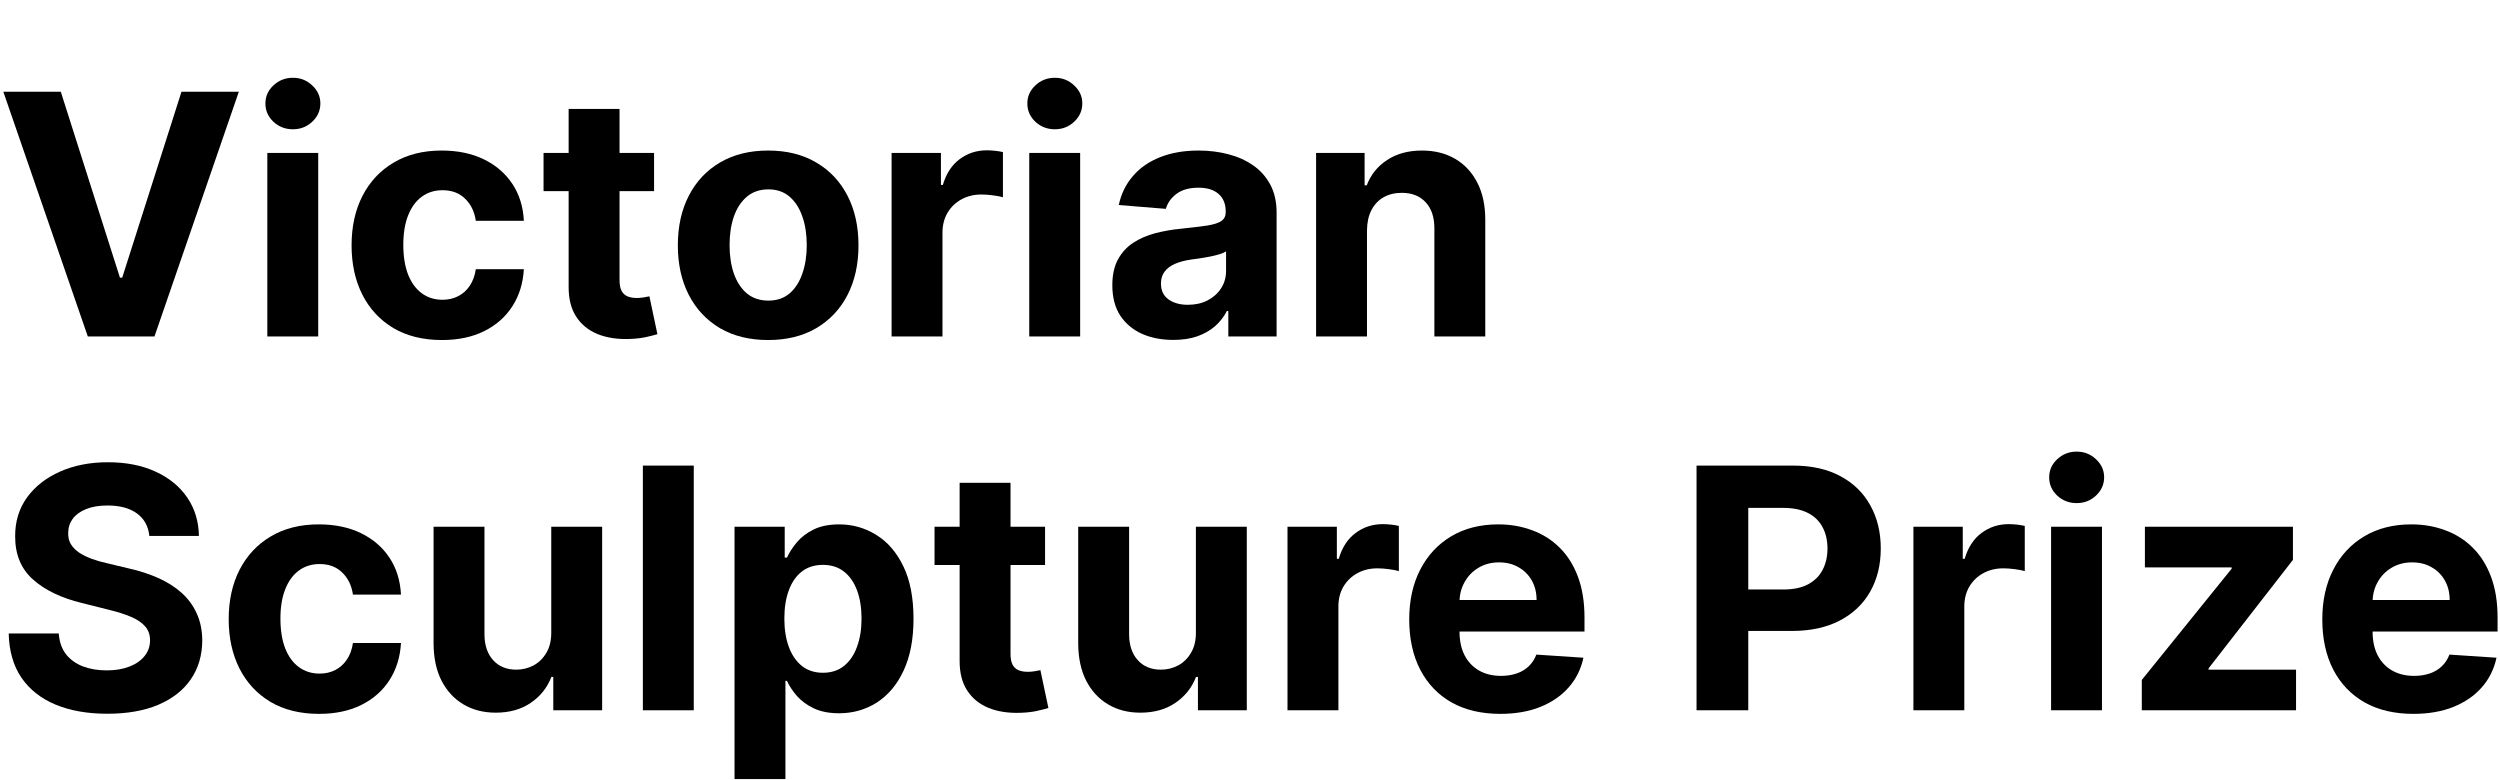
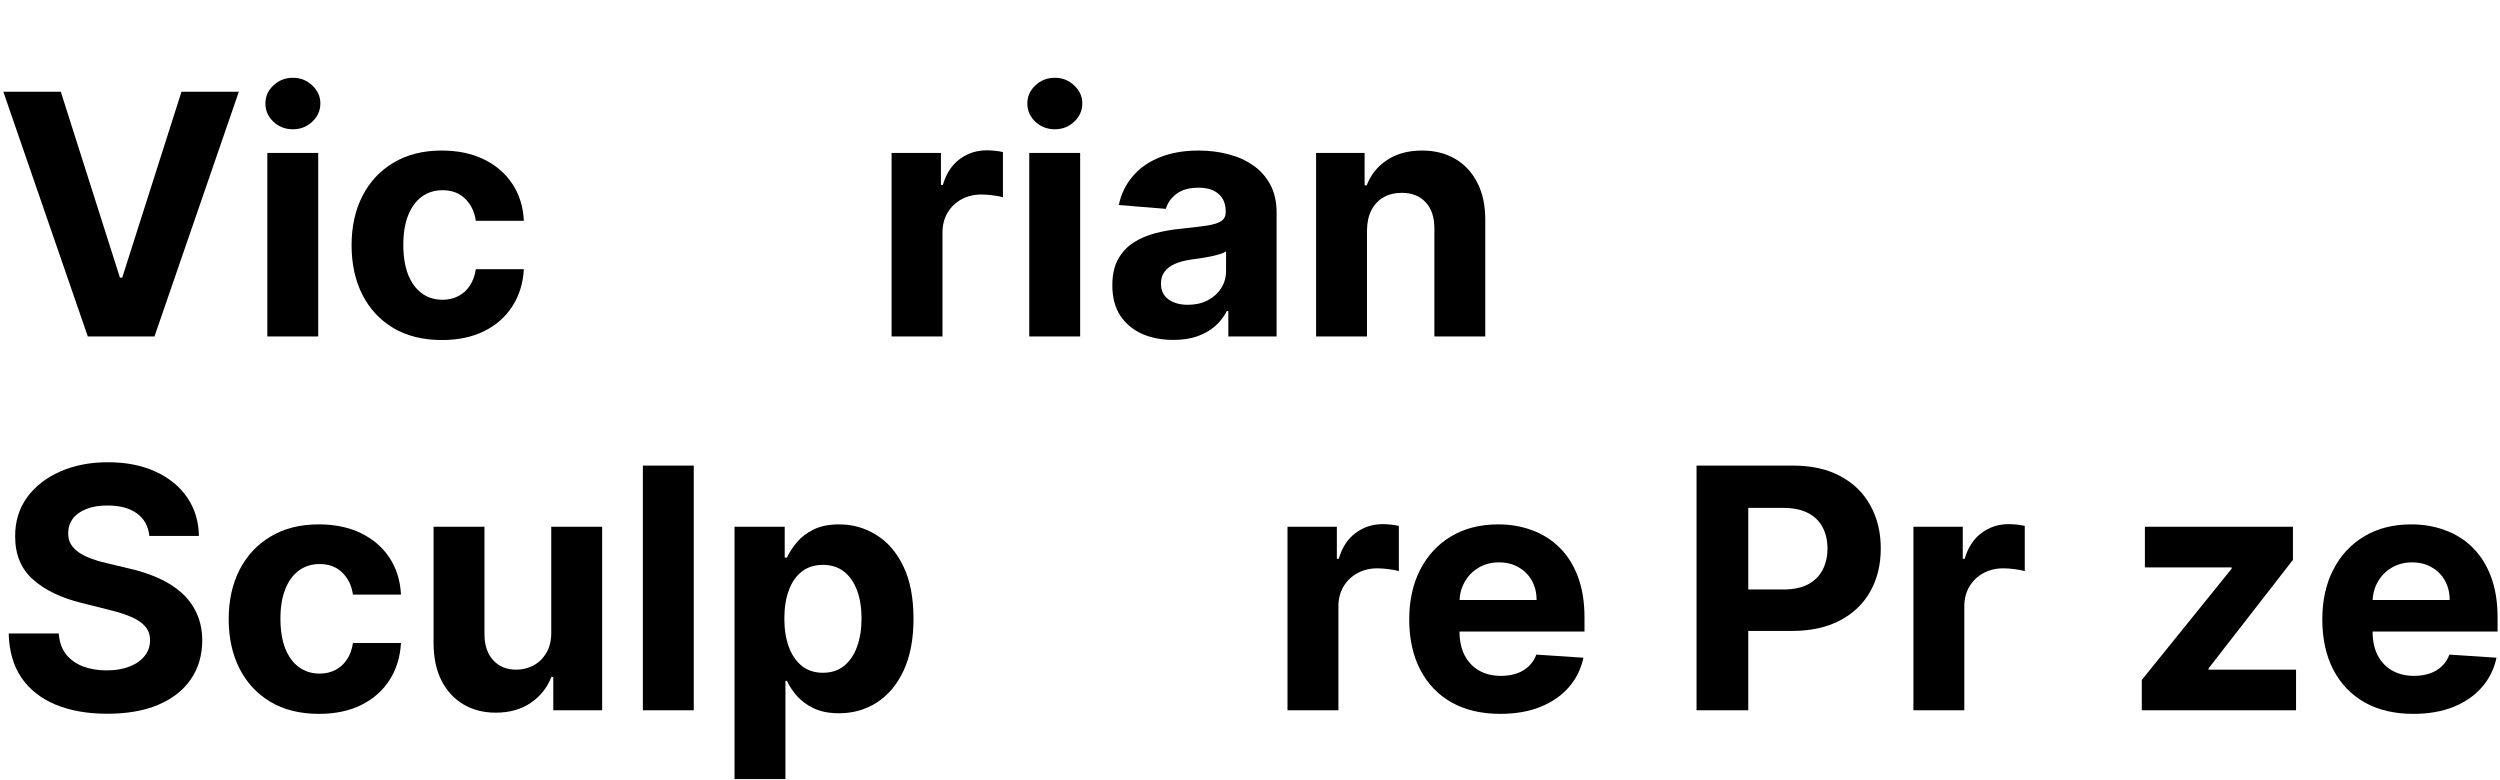
<svg xmlns="http://www.w3.org/2000/svg" width="535" height="167" viewBox="0 0 535 167" fill="none">
  <path d="M13.011 19.637L25.667 59.421H26.153L38.835 19.637H51.108L33.057 72H18.79L0.713 19.637H13.011Z" fill="black" />
  <path d="M57.206 72V32.727H68.098V72H57.206ZM62.677 27.665C61.058 27.665 59.669 27.128 58.51 26.054C57.368 24.963 56.797 23.659 56.797 22.142C56.797 20.642 57.368 19.355 58.51 18.281C59.669 17.191 61.058 16.645 62.677 16.645C64.297 16.645 65.677 17.191 66.819 18.281C67.978 19.355 68.558 20.642 68.558 22.142C68.558 23.659 67.978 24.963 66.819 26.054C65.677 27.128 64.297 27.665 62.677 27.665Z" fill="black" />
  <path d="M94.567 72.767C90.545 72.767 87.084 71.915 84.187 70.21C81.306 68.489 79.09 66.102 77.539 63.051C76.005 60 75.238 56.489 75.238 52.517C75.238 48.495 76.013 44.966 77.564 41.932C79.133 38.881 81.357 36.503 84.238 34.798C87.118 33.077 90.545 32.216 94.516 32.216C97.942 32.216 100.942 32.838 103.516 34.083C106.09 35.327 108.127 37.074 109.627 39.324C111.127 41.574 111.954 44.216 112.107 47.25H101.829C101.539 45.29 100.772 43.713 99.528 42.52C98.3 41.31 96.689 40.705 94.695 40.705C93.008 40.705 91.533 41.165 90.272 42.085C89.028 42.989 88.056 44.31 87.357 46.048C86.658 47.787 86.309 49.892 86.309 52.364C86.309 54.87 86.65 57 87.332 58.756C88.03 60.511 89.01 61.85 90.272 62.77C91.533 63.691 93.008 64.151 94.695 64.151C95.939 64.151 97.056 63.895 98.045 63.384C99.05 62.872 99.877 62.131 100.525 61.159C101.189 60.171 101.624 58.986 101.829 57.605H112.107C111.937 60.605 111.118 63.247 109.653 65.531C108.204 67.798 106.201 69.571 103.644 70.85C101.087 72.128 98.062 72.767 94.567 72.767Z" fill="black" />
-   <path d="M139.97 32.727V40.909H116.319V32.727H139.97ZM121.689 23.318H132.581V59.932C132.581 60.938 132.734 61.722 133.041 62.284C133.348 62.83 133.774 63.213 134.319 63.435C134.882 63.656 135.53 63.767 136.263 63.767C136.774 63.767 137.285 63.725 137.797 63.639C138.308 63.537 138.7 63.46 138.973 63.409L140.686 71.514C140.14 71.685 139.373 71.881 138.385 72.102C137.396 72.341 136.194 72.486 134.78 72.537C132.155 72.639 129.854 72.29 127.876 71.489C125.916 70.688 124.39 69.443 123.3 67.756C122.209 66.068 121.672 63.938 121.689 61.364V23.318Z" fill="black" />
-   <path d="M164.388 72.767C160.416 72.767 156.981 71.923 154.084 70.236C151.203 68.531 148.979 66.162 147.41 63.128C145.842 60.077 145.058 56.54 145.058 52.517C145.058 48.46 145.842 44.915 147.41 41.881C148.979 38.83 151.203 36.46 154.084 34.773C156.981 33.068 160.416 32.216 164.388 32.216C168.359 32.216 171.785 33.068 174.666 34.773C177.564 36.46 179.797 38.83 181.365 41.881C182.933 44.915 183.717 48.46 183.717 52.517C183.717 56.54 182.933 60.077 181.365 63.128C179.797 66.162 177.564 68.531 174.666 70.236C171.785 71.923 168.359 72.767 164.388 72.767ZM164.439 64.33C166.246 64.33 167.754 63.818 168.964 62.796C170.175 61.756 171.086 60.341 171.7 58.551C172.331 56.761 172.646 54.725 172.646 52.441C172.646 50.156 172.331 48.12 171.7 46.33C171.086 44.54 170.175 43.125 168.964 42.085C167.754 41.046 166.246 40.526 164.439 40.526C162.615 40.526 161.081 41.046 159.836 42.085C158.609 43.125 157.68 44.54 157.05 46.33C156.436 48.12 156.129 50.156 156.129 52.441C156.129 54.725 156.436 56.761 157.05 58.551C157.68 60.341 158.609 61.756 159.836 62.796C161.081 63.818 162.615 64.33 164.439 64.33Z" fill="black" />
  <path d="M190.8 72V32.727H201.359V39.58H201.768C202.484 37.142 203.686 35.301 205.373 34.057C207.061 32.796 209.004 32.165 211.203 32.165C211.748 32.165 212.336 32.199 212.967 32.267C213.598 32.335 214.152 32.429 214.629 32.548V42.213C214.118 42.06 213.41 41.923 212.507 41.804C211.604 41.685 210.777 41.625 210.027 41.625C208.425 41.625 206.993 41.975 205.731 42.673C204.487 43.355 203.498 44.31 202.765 45.537C202.05 46.764 201.692 48.179 201.692 49.781V72H190.8Z" fill="black" />
  <path d="M220.26 72V32.727H231.153V72H220.26ZM225.732 27.665C224.113 27.665 222.724 27.128 221.564 26.054C220.422 24.963 219.851 23.659 219.851 22.142C219.851 20.642 220.422 19.355 221.564 18.281C222.724 17.191 224.113 16.645 225.732 16.645C227.351 16.645 228.732 17.191 229.874 18.281C231.033 19.355 231.613 20.642 231.613 22.142C231.613 23.659 231.033 24.963 229.874 26.054C228.732 27.128 227.351 27.665 225.732 27.665Z" fill="black" />
  <path d="M251.077 72.742C248.571 72.742 246.338 72.307 244.378 71.438C242.417 70.551 240.866 69.247 239.724 67.526C238.599 65.787 238.037 63.622 238.037 61.031C238.037 58.85 238.437 57.017 239.238 55.534C240.04 54.051 241.131 52.858 242.511 51.955C243.892 51.051 245.46 50.37 247.216 49.909C248.988 49.449 250.846 49.125 252.79 48.938C255.074 48.699 256.915 48.477 258.312 48.273C259.71 48.051 260.724 47.727 261.355 47.301C261.986 46.875 262.301 46.245 262.301 45.409V45.256C262.301 43.636 261.79 42.384 260.767 41.497C259.761 40.611 258.329 40.168 256.471 40.168C254.511 40.168 252.952 40.602 251.792 41.472C250.633 42.324 249.866 43.398 249.491 44.693L239.417 43.875C239.929 41.489 240.934 39.426 242.434 37.688C243.934 35.932 245.869 34.585 248.238 33.648C250.625 32.693 253.386 32.216 256.523 32.216C258.704 32.216 260.792 32.472 262.787 32.983C264.798 33.495 266.579 34.287 268.13 35.361C269.699 36.435 270.934 37.816 271.838 39.503C272.741 41.173 273.193 43.176 273.193 45.511V72H262.863V66.554H262.557C261.926 67.781 261.082 68.864 260.025 69.801C258.969 70.722 257.699 71.446 256.216 71.975C254.733 72.486 253.02 72.742 251.077 72.742ZM254.196 65.225C255.798 65.225 257.213 64.909 258.44 64.278C259.667 63.631 260.631 62.761 261.329 61.671C262.028 60.58 262.378 59.344 262.378 57.963V53.796C262.037 54.017 261.568 54.222 260.971 54.409C260.392 54.58 259.736 54.742 259.003 54.895C258.27 55.031 257.537 55.159 256.804 55.279C256.071 55.381 255.406 55.475 254.809 55.56C253.531 55.747 252.415 56.046 251.46 56.455C250.505 56.864 249.764 57.418 249.236 58.117C248.707 58.798 248.443 59.651 248.443 60.673C248.443 62.156 248.98 63.29 250.054 64.074C251.145 64.841 252.525 65.225 254.196 65.225Z" fill="black" />
  <path d="M292.535 49.296V72H281.643V32.727H292.024V39.656H292.484C293.354 37.372 294.811 35.566 296.856 34.236C298.902 32.889 301.382 32.216 304.297 32.216C307.024 32.216 309.402 32.813 311.43 34.006C313.459 35.199 315.035 36.904 316.16 39.12C317.285 41.318 317.848 43.943 317.848 46.995V72H306.956V48.938C306.973 46.534 306.359 44.659 305.115 43.313C303.871 41.949 302.157 41.267 299.976 41.267C298.51 41.267 297.214 41.583 296.089 42.213C294.981 42.844 294.112 43.764 293.481 44.975C292.868 46.168 292.552 47.608 292.535 49.296Z" fill="black" />
  <path d="M31.957 114.696C31.753 112.634 30.875 111.031 29.324 109.889C27.773 108.747 25.667 108.176 23.008 108.176C21.201 108.176 19.676 108.432 18.432 108.943C17.187 109.438 16.233 110.128 15.568 111.014C14.92 111.901 14.596 112.906 14.596 114.031C14.562 114.969 14.758 115.787 15.184 116.486C15.628 117.185 16.233 117.79 17 118.301C17.767 118.796 18.653 119.23 19.659 119.605C20.665 119.963 21.738 120.27 22.881 120.526L27.585 121.651C29.869 122.162 31.966 122.844 33.875 123.696C35.784 124.548 37.437 125.597 38.835 126.841C40.233 128.085 41.315 129.551 42.082 131.239C42.866 132.926 43.267 134.861 43.284 137.043C43.267 140.247 42.449 143.026 40.829 145.378C39.227 147.713 36.909 149.529 33.875 150.824C30.858 152.102 27.219 152.742 22.957 152.742C18.73 152.742 15.048 152.094 11.912 150.798C8.792 149.503 6.355 147.585 4.599 145.046C2.861 142.489 1.949 139.327 1.863 135.56H12.576C12.696 137.315 13.199 138.781 14.085 139.958C14.989 141.117 16.19 141.994 17.69 142.591C19.207 143.171 20.92 143.46 22.829 143.46C24.704 143.46 26.332 143.188 27.713 142.642C29.111 142.097 30.193 141.338 30.96 140.367C31.727 139.395 32.111 138.279 32.111 137.017C32.111 135.841 31.761 134.852 31.062 134.051C30.381 133.25 29.375 132.568 28.045 132.006C26.733 131.443 25.122 130.932 23.213 130.472L17.511 129.04C13.096 127.966 9.611 126.287 7.054 124.003C4.497 121.719 3.227 118.642 3.244 114.773C3.227 111.602 4.071 108.833 5.775 106.463C7.497 104.094 9.858 102.244 12.858 100.915C15.858 99.585 19.267 98.921 23.085 98.921C26.971 98.921 30.363 99.585 33.261 100.915C36.176 102.244 38.443 104.094 40.062 106.463C41.682 108.833 42.517 111.577 42.568 114.696H31.957Z" fill="black" />
  <path d="M68.27 152.767C64.248 152.767 60.788 151.915 57.89 150.21C55.009 148.489 52.793 146.102 51.242 143.051C49.708 140 48.941 136.489 48.941 132.517C48.941 128.494 49.716 124.966 51.268 121.932C52.836 118.881 55.06 116.503 57.941 114.798C60.822 113.077 64.248 112.216 68.219 112.216C71.645 112.216 74.645 112.838 77.219 114.083C79.793 115.327 81.83 117.074 83.33 119.324C84.83 121.574 85.657 124.216 85.81 127.25H75.532C75.242 125.29 74.475 123.713 73.231 122.52C72.003 121.31 70.393 120.705 68.398 120.705C66.711 120.705 65.236 121.165 63.975 122.085C62.731 122.989 61.759 124.31 61.06 126.048C60.361 127.787 60.012 129.892 60.012 132.364C60.012 134.869 60.353 137 61.035 138.756C61.733 140.511 62.714 141.85 63.975 142.77C65.236 143.69 66.711 144.151 68.398 144.151C69.643 144.151 70.759 143.895 71.748 143.384C72.753 142.872 73.58 142.131 74.228 141.159C74.893 140.171 75.327 138.986 75.532 137.605H85.81C85.64 140.605 84.822 143.247 83.356 145.531C81.907 147.798 79.904 149.571 77.347 150.85C74.79 152.128 71.765 152.767 68.27 152.767Z" fill="black" />
  <path d="M117.969 135.279V112.727H128.861V152H118.403V144.867H117.994C117.108 147.168 115.633 149.017 113.571 150.415C111.525 151.813 109.028 152.512 106.079 152.512C103.454 152.512 101.145 151.915 99.15 150.722C97.156 149.529 95.596 147.833 94.471 145.634C93.364 143.435 92.801 140.801 92.784 137.733V112.727H103.676V135.79C103.693 138.108 104.315 139.94 105.542 141.287C106.77 142.634 108.415 143.307 110.477 143.307C111.79 143.307 113.017 143.009 114.159 142.412C115.301 141.798 116.221 140.895 116.92 139.702C117.636 138.509 117.986 137.034 117.969 135.279Z" fill="black" />
  <path d="M148.465 99.636V152H137.573V99.636H148.465Z" fill="black" />
  <path d="M157.19 166.727V112.727H167.929V119.324H168.415C168.892 118.267 169.582 117.193 170.486 116.102C171.406 114.994 172.599 114.074 174.065 113.341C175.548 112.591 177.389 112.216 179.588 112.216C182.452 112.216 185.094 112.966 187.514 114.466C189.934 115.949 191.869 118.19 193.318 121.19C194.767 124.173 195.491 127.915 195.491 132.415C195.491 136.796 194.784 140.494 193.369 143.512C191.971 146.512 190.062 148.787 187.642 150.338C185.238 151.872 182.545 152.639 179.562 152.639C177.449 152.639 175.65 152.29 174.167 151.591C172.702 150.892 171.5 150.014 170.562 148.958C169.625 147.884 168.909 146.801 168.415 145.71H168.082V166.727H157.19ZM167.852 132.364C167.852 134.699 168.176 136.736 168.824 138.475C169.471 140.213 170.409 141.568 171.636 142.54C172.863 143.494 174.355 143.972 176.111 143.972C177.883 143.972 179.383 143.486 180.611 142.514C181.838 141.526 182.767 140.162 183.398 138.423C184.045 136.668 184.369 134.648 184.369 132.364C184.369 130.097 184.054 128.102 183.423 126.381C182.792 124.659 181.863 123.313 180.636 122.341C179.409 121.369 177.9 120.884 176.111 120.884C174.338 120.884 172.838 121.352 171.611 122.29C170.4 123.227 169.471 124.557 168.824 126.279C168.176 128 167.852 130.029 167.852 132.364Z" fill="black" />
-   <path d="M223.642 112.727V120.909H199.991V112.727H223.642ZM205.361 103.318H216.253V139.932C216.253 140.938 216.406 141.722 216.713 142.284C217.02 142.83 217.446 143.213 217.991 143.435C218.554 143.656 219.202 143.767 219.934 143.767C220.446 143.767 220.957 143.725 221.469 143.639C221.98 143.537 222.372 143.46 222.645 143.409L224.358 151.514C223.812 151.685 223.045 151.881 222.057 152.102C221.068 152.341 219.866 152.486 218.452 152.537C215.827 152.639 213.525 152.29 211.548 151.489C209.588 150.688 208.062 149.443 206.971 147.756C205.88 146.068 205.344 143.938 205.361 141.364V103.318Z" fill="black" />
-   <path d="M255.922 135.279V112.727H266.814V152H256.356V144.867H255.947C255.061 147.168 253.586 149.017 251.524 150.415C249.479 151.813 246.981 152.512 244.032 152.512C241.407 152.512 239.098 151.915 237.104 150.722C235.109 149.529 233.55 147.833 232.425 145.634C231.317 143.435 230.754 140.801 230.737 137.733V112.727H241.629V135.79C241.646 138.108 242.268 139.94 243.496 141.287C244.723 142.634 246.368 143.307 248.43 143.307C249.743 143.307 250.97 143.009 252.112 142.412C253.254 141.798 254.175 140.895 254.873 139.702C255.589 138.509 255.939 137.034 255.922 135.279Z" fill="black" />
  <path d="M275.526 152V112.727H286.086V119.58H286.495C287.211 117.142 288.412 115.301 290.1 114.057C291.787 112.796 293.731 112.165 295.93 112.165C296.475 112.165 297.063 112.199 297.694 112.267C298.324 112.335 298.878 112.429 299.356 112.548V122.213C298.844 122.06 298.137 121.923 297.233 121.804C296.33 121.685 295.503 121.625 294.753 121.625C293.151 121.625 291.719 121.975 290.458 122.673C289.214 123.355 288.225 124.31 287.492 125.537C286.776 126.764 286.418 128.179 286.418 129.781V152H275.526Z" fill="black" />
  <path d="M321.057 152.767C317.017 152.767 313.54 151.949 310.625 150.313C307.727 148.659 305.494 146.324 303.926 143.307C302.358 140.273 301.574 136.685 301.574 132.543C301.574 128.503 302.358 124.958 303.926 121.906C305.494 118.855 307.702 116.477 310.548 114.773C313.412 113.068 316.77 112.216 320.622 112.216C323.213 112.216 325.625 112.634 327.858 113.469C330.108 114.287 332.068 115.523 333.738 117.176C335.426 118.83 336.738 120.909 337.676 123.415C338.613 125.904 339.082 128.818 339.082 132.159V135.151H305.92V128.401H328.829C328.829 126.833 328.488 125.443 327.807 124.233C327.125 123.023 326.179 122.077 324.969 121.395C323.775 120.696 322.386 120.347 320.801 120.347C319.148 120.347 317.682 120.73 316.403 121.497C315.142 122.247 314.153 123.261 313.437 124.54C312.721 125.801 312.355 127.208 312.338 128.759V135.176C312.338 137.119 312.696 138.798 313.412 140.213C314.145 141.628 315.176 142.719 316.505 143.486C317.835 144.253 319.412 144.637 321.236 144.637C322.446 144.637 323.554 144.466 324.559 144.125C325.565 143.784 326.426 143.273 327.142 142.591C327.858 141.909 328.403 141.074 328.778 140.085L338.852 140.75C338.341 143.171 337.292 145.284 335.707 147.091C334.139 148.881 332.111 150.279 329.622 151.284C327.15 152.273 324.295 152.767 321.057 152.767Z" fill="black" />
  <path d="M363.059 152V99.636H383.718C387.689 99.636 391.073 100.395 393.868 101.912C396.664 103.412 398.795 105.5 400.26 108.176C401.743 110.835 402.485 113.904 402.485 117.381C402.485 120.858 401.735 123.926 400.235 126.585C398.735 129.244 396.562 131.315 393.715 132.798C390.885 134.281 387.459 135.023 383.437 135.023H370.269V126.151H381.647C383.778 126.151 385.533 125.784 386.914 125.051C388.312 124.301 389.351 123.27 390.033 121.958C390.732 120.628 391.081 119.102 391.081 117.381C391.081 115.642 390.732 114.125 390.033 112.83C389.351 111.517 388.312 110.503 386.914 109.787C385.516 109.054 383.743 108.688 381.596 108.688H374.13V152H363.059Z" fill="black" />
  <path d="M409.471 152V112.727H420.031V119.58H420.44C421.156 117.142 422.358 115.301 424.045 114.057C425.733 112.796 427.676 112.165 429.875 112.165C430.42 112.165 431.008 112.199 431.639 112.267C432.27 112.335 432.824 112.429 433.301 112.548V122.213C432.79 122.06 432.082 121.923 431.179 121.804C430.275 121.685 429.449 121.625 428.699 121.625C427.096 121.625 425.665 121.975 424.403 122.673C423.159 123.355 422.17 124.31 421.437 125.537C420.721 126.764 420.363 128.179 420.363 129.781V152H409.471Z" fill="black" />
-   <path d="M438.932 152V112.727H449.824V152H438.932ZM444.404 107.665C442.785 107.665 441.395 107.128 440.236 106.054C439.094 104.963 438.523 103.659 438.523 102.142C438.523 100.642 439.094 99.355 440.236 98.281C441.395 97.191 442.785 96.645 444.404 96.645C446.023 96.645 447.404 97.191 448.546 98.281C449.705 99.355 450.285 100.642 450.285 102.142C450.285 103.659 449.705 104.963 448.546 106.054C447.404 107.128 446.023 107.665 444.404 107.665Z" fill="black" />
  <path d="M458.345 152V145.506L477.572 121.702V121.421H459.01V112.727H490.689V119.81L472.638 143.026V143.307H491.354V152H458.345Z" fill="black" />
  <path d="M516.455 152.767C512.415 152.767 508.938 151.949 506.023 150.313C503.126 148.659 500.893 146.324 499.324 143.307C497.756 140.273 496.972 136.685 496.972 132.543C496.972 128.503 497.756 124.958 499.324 121.906C500.893 118.855 503.1 116.477 505.947 114.773C508.81 113.068 512.168 112.216 516.02 112.216C518.611 112.216 521.023 112.634 523.256 113.469C525.506 114.287 527.466 115.523 529.137 117.176C530.824 118.83 532.137 120.909 533.074 123.415C534.012 125.904 534.481 128.818 534.481 132.159V135.151H501.319V128.401H524.228C524.228 126.833 523.887 125.443 523.205 124.233C522.523 123.023 521.577 122.077 520.367 121.395C519.174 120.696 517.785 120.347 516.199 120.347C514.546 120.347 513.08 120.73 511.802 121.497C510.54 122.247 509.552 123.261 508.836 124.54C508.12 125.801 507.753 127.208 507.736 128.759V135.176C507.736 137.119 508.094 138.798 508.81 140.213C509.543 141.628 510.574 142.719 511.904 143.486C513.233 144.253 514.81 144.637 516.634 144.637C517.844 144.637 518.952 144.466 519.958 144.125C520.964 143.784 521.824 143.273 522.54 142.591C523.256 141.909 523.802 141.074 524.177 140.085L534.251 140.75C533.739 143.171 532.691 145.284 531.106 147.091C529.537 148.881 527.509 150.279 525.02 151.284C522.549 152.273 519.694 152.767 516.455 152.767Z" fill="black" />
</svg>